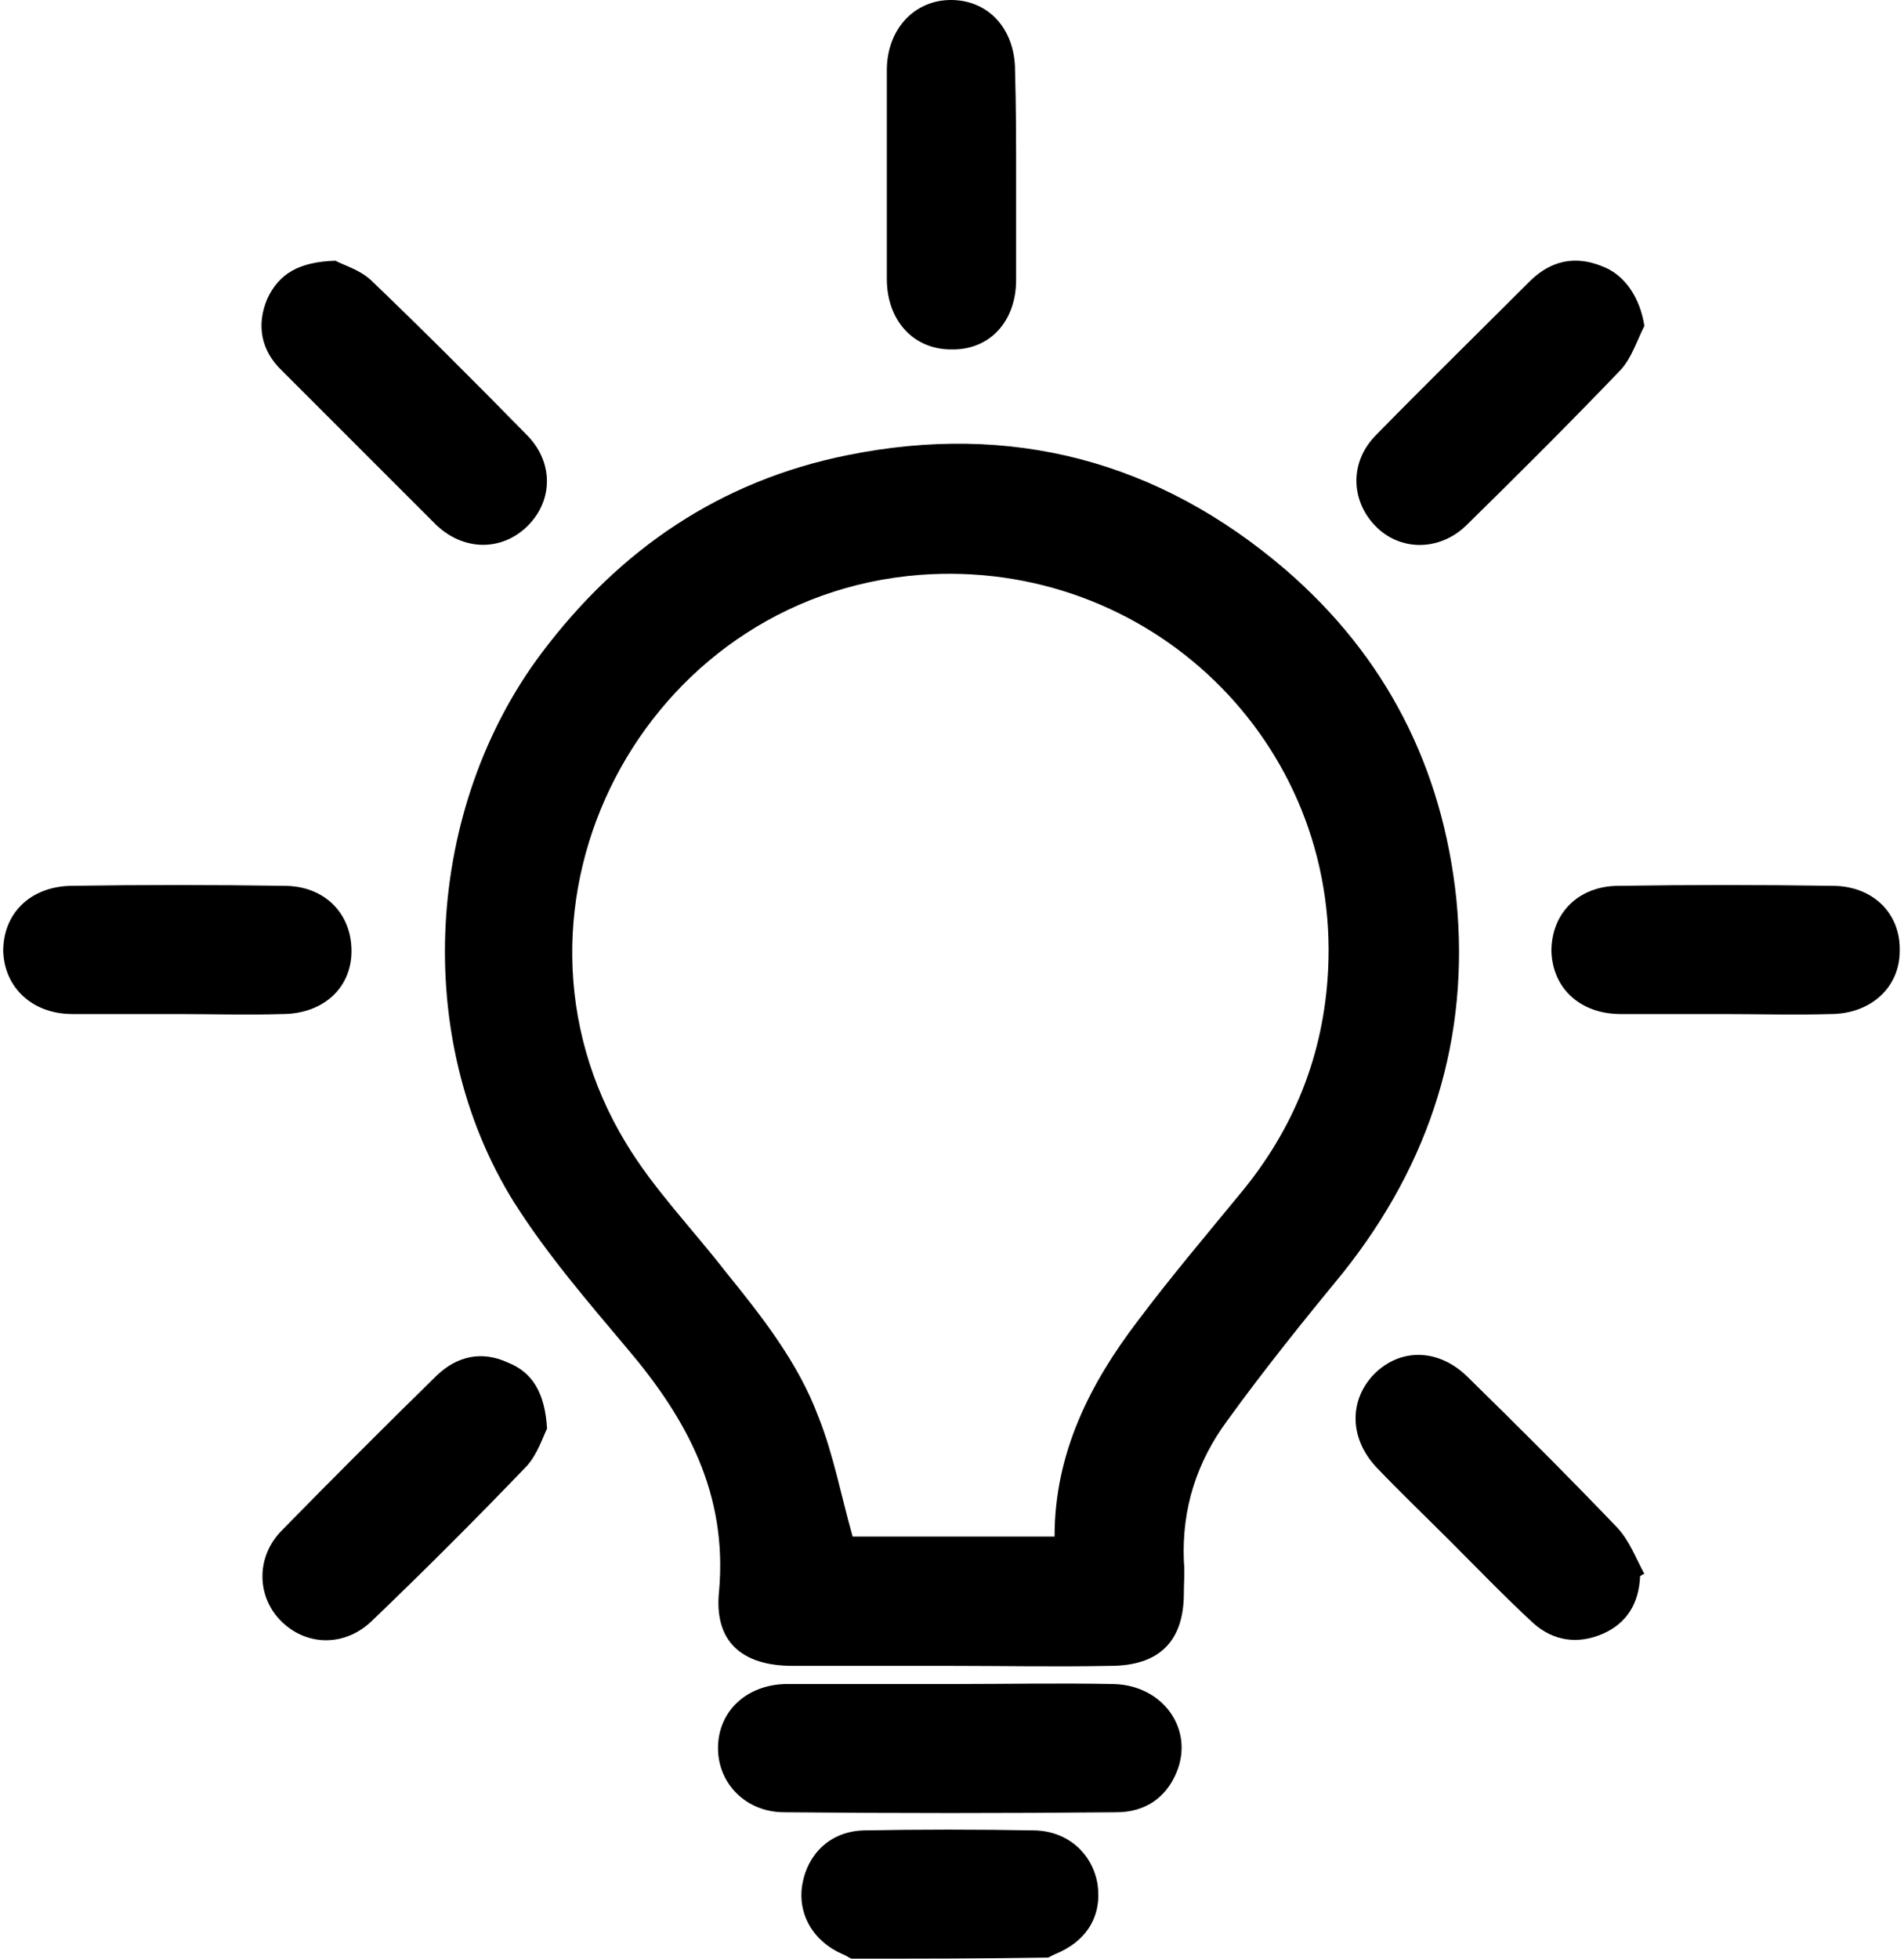
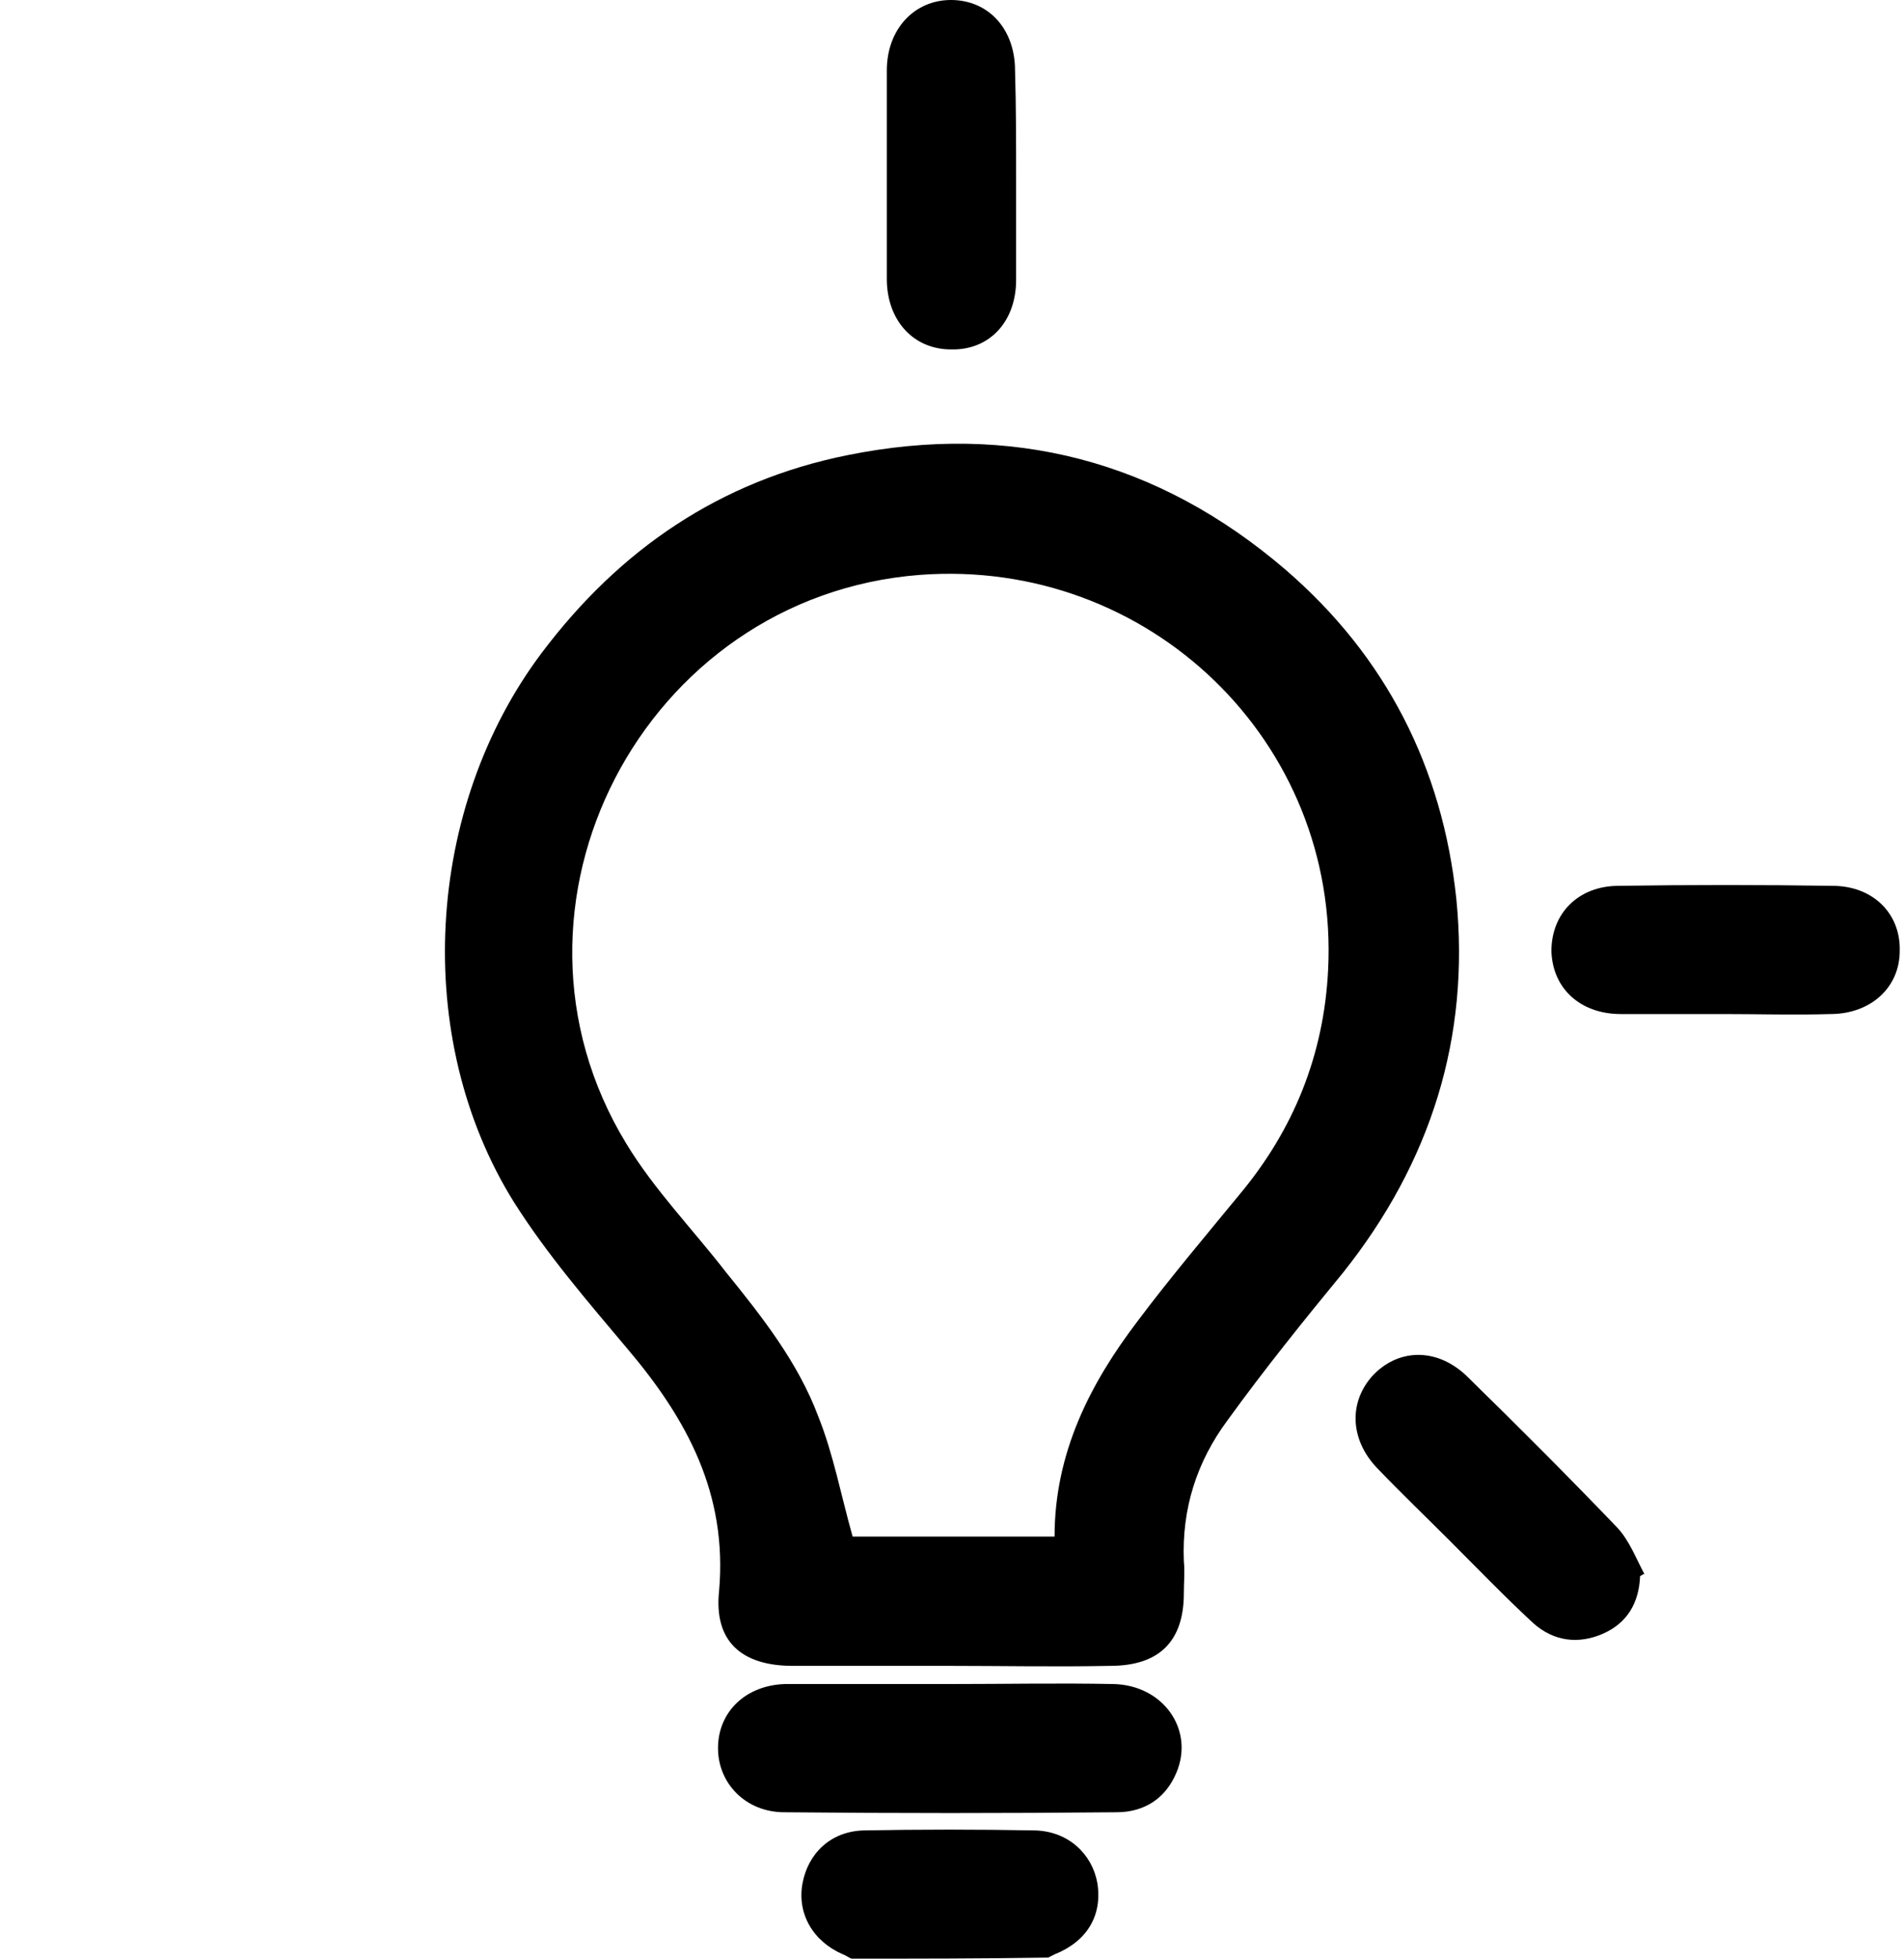
<svg xmlns="http://www.w3.org/2000/svg" id="Calque_1" x="0px" y="0px" viewBox="0 0 178.2 183.3" style="enable-background:new 0 0 178.2 183.3;" xml:space="preserve">
  <g>
    <path d="M79.7,183.3c-0.3-0.1-0.5-0.3-0.8-0.4c-2.8-1.2-4.3-3.8-3.8-6.6c0.5-2.8,2.6-4.9,5.7-5c5.3-0.1,10.7-0.1,16.1,0  c3.1,0.1,5.3,2.2,5.8,4.9c0.5,3.1-1,5.5-4,6.7c-0.2,0.1-0.4,0.2-0.6,0.3C91.9,183.3,85.8,183.3,79.7,183.3z" />
    <path d="M88.9,155.9c-4.9,0-9.8,0-14.7,0c-4.8,0-7.4-2.3-6.9-7c0.8-9.1-3-16.1-8.6-22.7c-3.7-4.4-7.5-8.8-10.6-13.7  c-9.6-15.4-8.3-36.9,2.6-51.4c7.3-9.7,16.7-16.1,28.6-18.5c15.3-3.1,29.1,0.5,41,10.7c9.4,8.1,14.7,18.5,16,30.8  c1.3,13-2.4,24.7-10.6,35c-3.7,4.5-7.4,9.1-10.8,13.8c-2.9,3.9-4.3,8.3-4.1,13.2c0.1,1,0,2,0,3c0,4.5-2.3,6.8-6.9,6.8  C98.8,156,93.8,155.9,88.9,155.9z M79.8,143.8c6,0,12.4,0,18.9,0c0-7.8,3.3-14.3,7.8-20.2c3-4,6.3-7.9,9.5-11.8  c5.1-6.1,7.9-13.1,8.3-21c1.1-21.4-16.8-38.6-38.2-37c-25.9,2-41,31-27.5,53.2c2.6,4.3,6.2,8,9.3,12c3.4,4.2,6.8,8.5,8.7,13.6  C78,136.1,78.7,139.9,79.8,143.8z" />
    <path d="M89,157.6c5.1,0,10.1-0.1,15.2,0c4.7,0.1,7.6,4.3,5.9,8.3c-1,2.4-3,3.7-5.6,3.7c-10.4,0.1-20.7,0.1-31.1,0  c-3.6,0-6.2-2.7-6.2-6c0-3.4,2.6-5.9,6.3-6C78.7,157.6,83.8,157.6,89,157.6z" />
    <path d="M95.1,16.6c0,3.2,0,6.4,0,9.6c0,3.9-2.5,6.6-6.1,6.5c-3.5,0-6-2.7-6-6.6c0-6.5,0-13,0-19.5c0-3.9,2.6-6.6,6-6.6  c3.5,0,6,2.7,6,6.6C95.1,10,95.1,13.3,95.1,16.6z" />
-     <path d="M16.6,94.9c-3.3,0-6.6,0-9.8,0c-3.8,0-6.4-2.5-6.5-5.9c0-3.5,2.5-6,6.3-6.1c6.7-0.1,13.3-0.1,20,0c3.8,0,6.3,2.6,6.3,6.1  c0,3.5-2.7,5.9-6.5,5.9C23.1,95,19.9,94.9,16.6,94.9z" />
    <path d="M161.3,94.9c-3.2,0-6.4,0-9.6,0c-3.8,0-6.4-2.4-6.5-5.9c0-3.5,2.5-6.1,6.3-6.1c6.7-0.1,13.3-0.1,20,0  c3.8,0,6.4,2.6,6.3,6.1c0,3.4-2.7,5.9-6.5,5.9C168,95,164.6,94.9,161.3,94.9z" />
-     <path d="M153.9,30.5c-0.7,1.4-1.2,3-2.2,4.1c-4.7,4.9-9.6,9.8-14.5,14.6c-2.5,2.4-6.2,2.4-8.5,0c-2.3-2.4-2.4-6,0.1-8.5  c4.8-4.9,9.7-9.7,14.5-14.5c1.9-1.8,4.1-2.3,6.6-1.3C152.1,25.7,153.5,27.9,153.9,30.5z" />
-     <path d="M31.4,24.4c0.7,0.4,2.2,0.8,3.3,1.8c4.9,4.7,9.8,9.6,14.6,14.5c2.5,2.5,2.5,6.1,0.1,8.5c-2.4,2.4-6,2.4-8.6-0.1  c-4.8-4.8-9.6-9.6-14.4-14.4C24.4,32.8,24,30.4,25,28C26.1,25.6,28,24.5,31.4,24.4z" />
-     <path d="M51.2,133.7c-0.4,0.8-0.9,2.4-1.9,3.5c-4.7,4.9-9.5,9.7-14.4,14.4c-2.5,2.5-6.1,2.5-8.5,0.2c-2.4-2.3-2.5-6.1,0-8.6  c4.8-4.9,9.6-9.7,14.5-14.5c1.9-1.8,4.2-2.3,6.6-1.2C49.8,128.4,51,130.3,51.2,133.7z" />
    <path d="M153.5,147.5c-0.1,2.5-1.2,4.4-3.5,5.4c-2.3,1-4.6,0.7-6.5-1c-2.7-2.5-5.3-5.2-7.9-7.8c-2.2-2.2-4.5-4.4-6.7-6.7  c-2.6-2.7-2.7-6.3-0.3-8.8c2.5-2.5,6.1-2.4,8.8,0.3c4.7,4.6,9.4,9.3,14,14.1c1.1,1.2,1.7,2.8,2.5,4.3  C153.8,147.3,153.7,147.4,153.5,147.5z" />
  </g>
</svg>